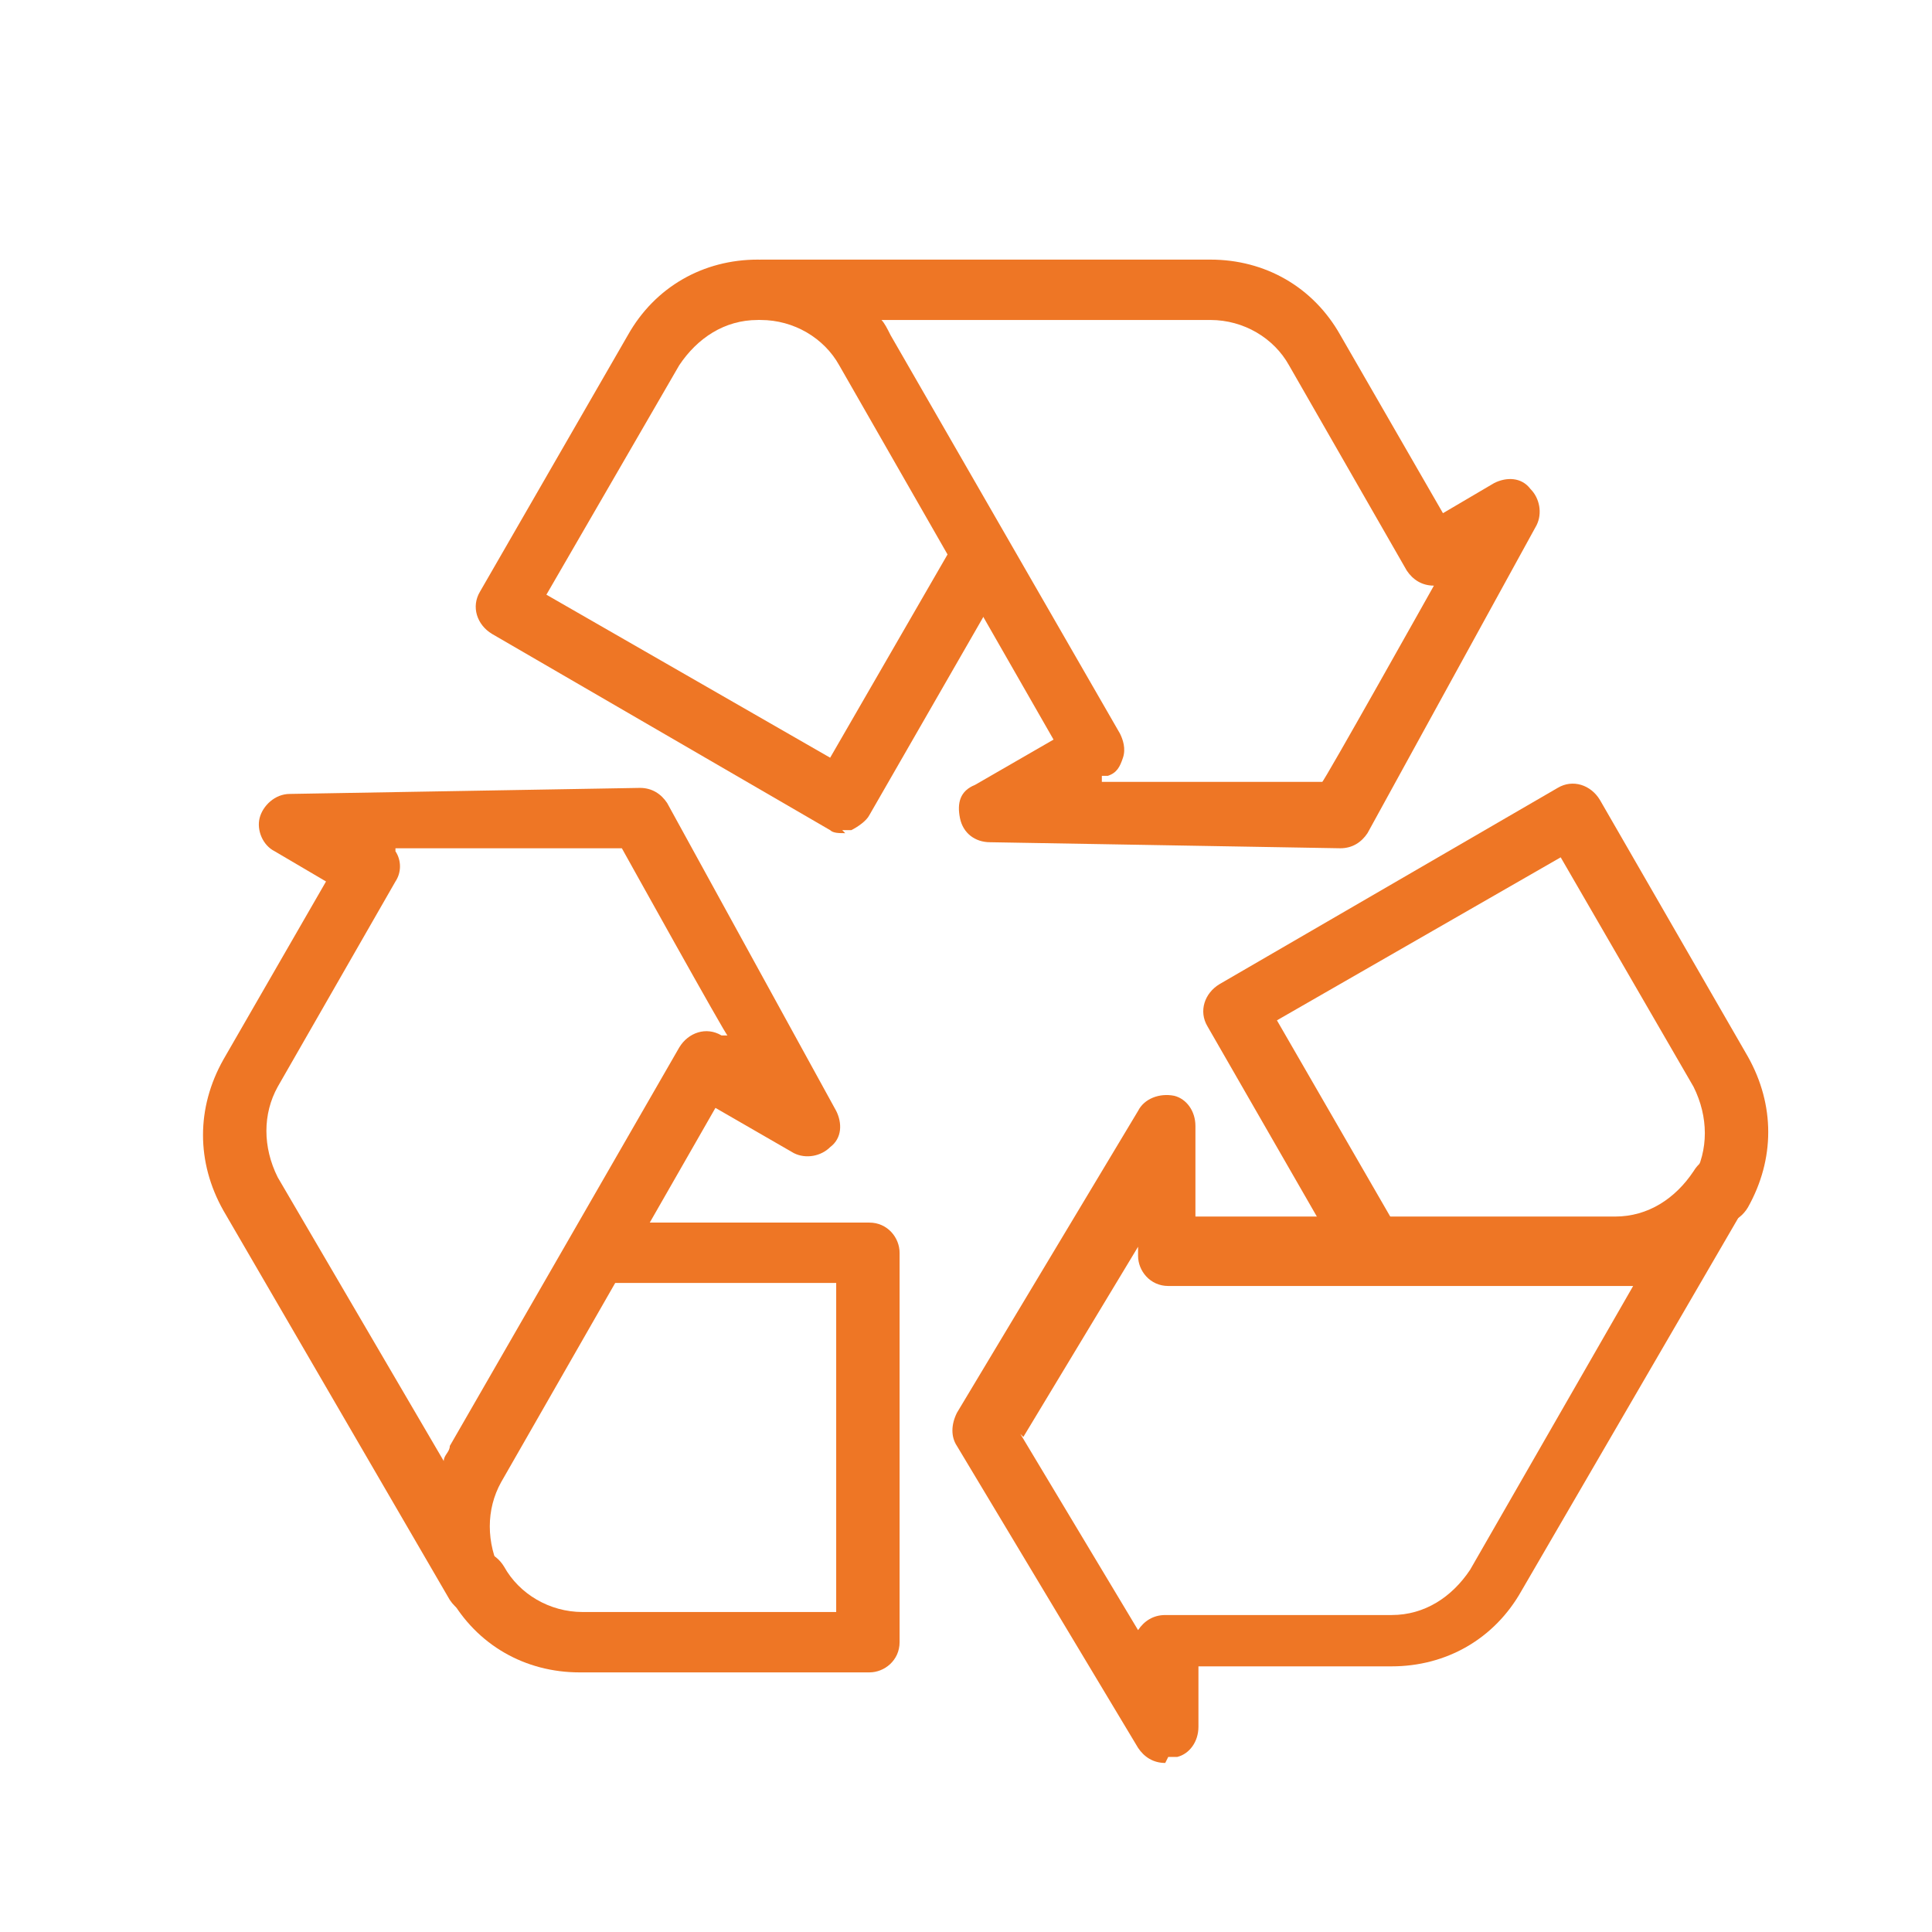
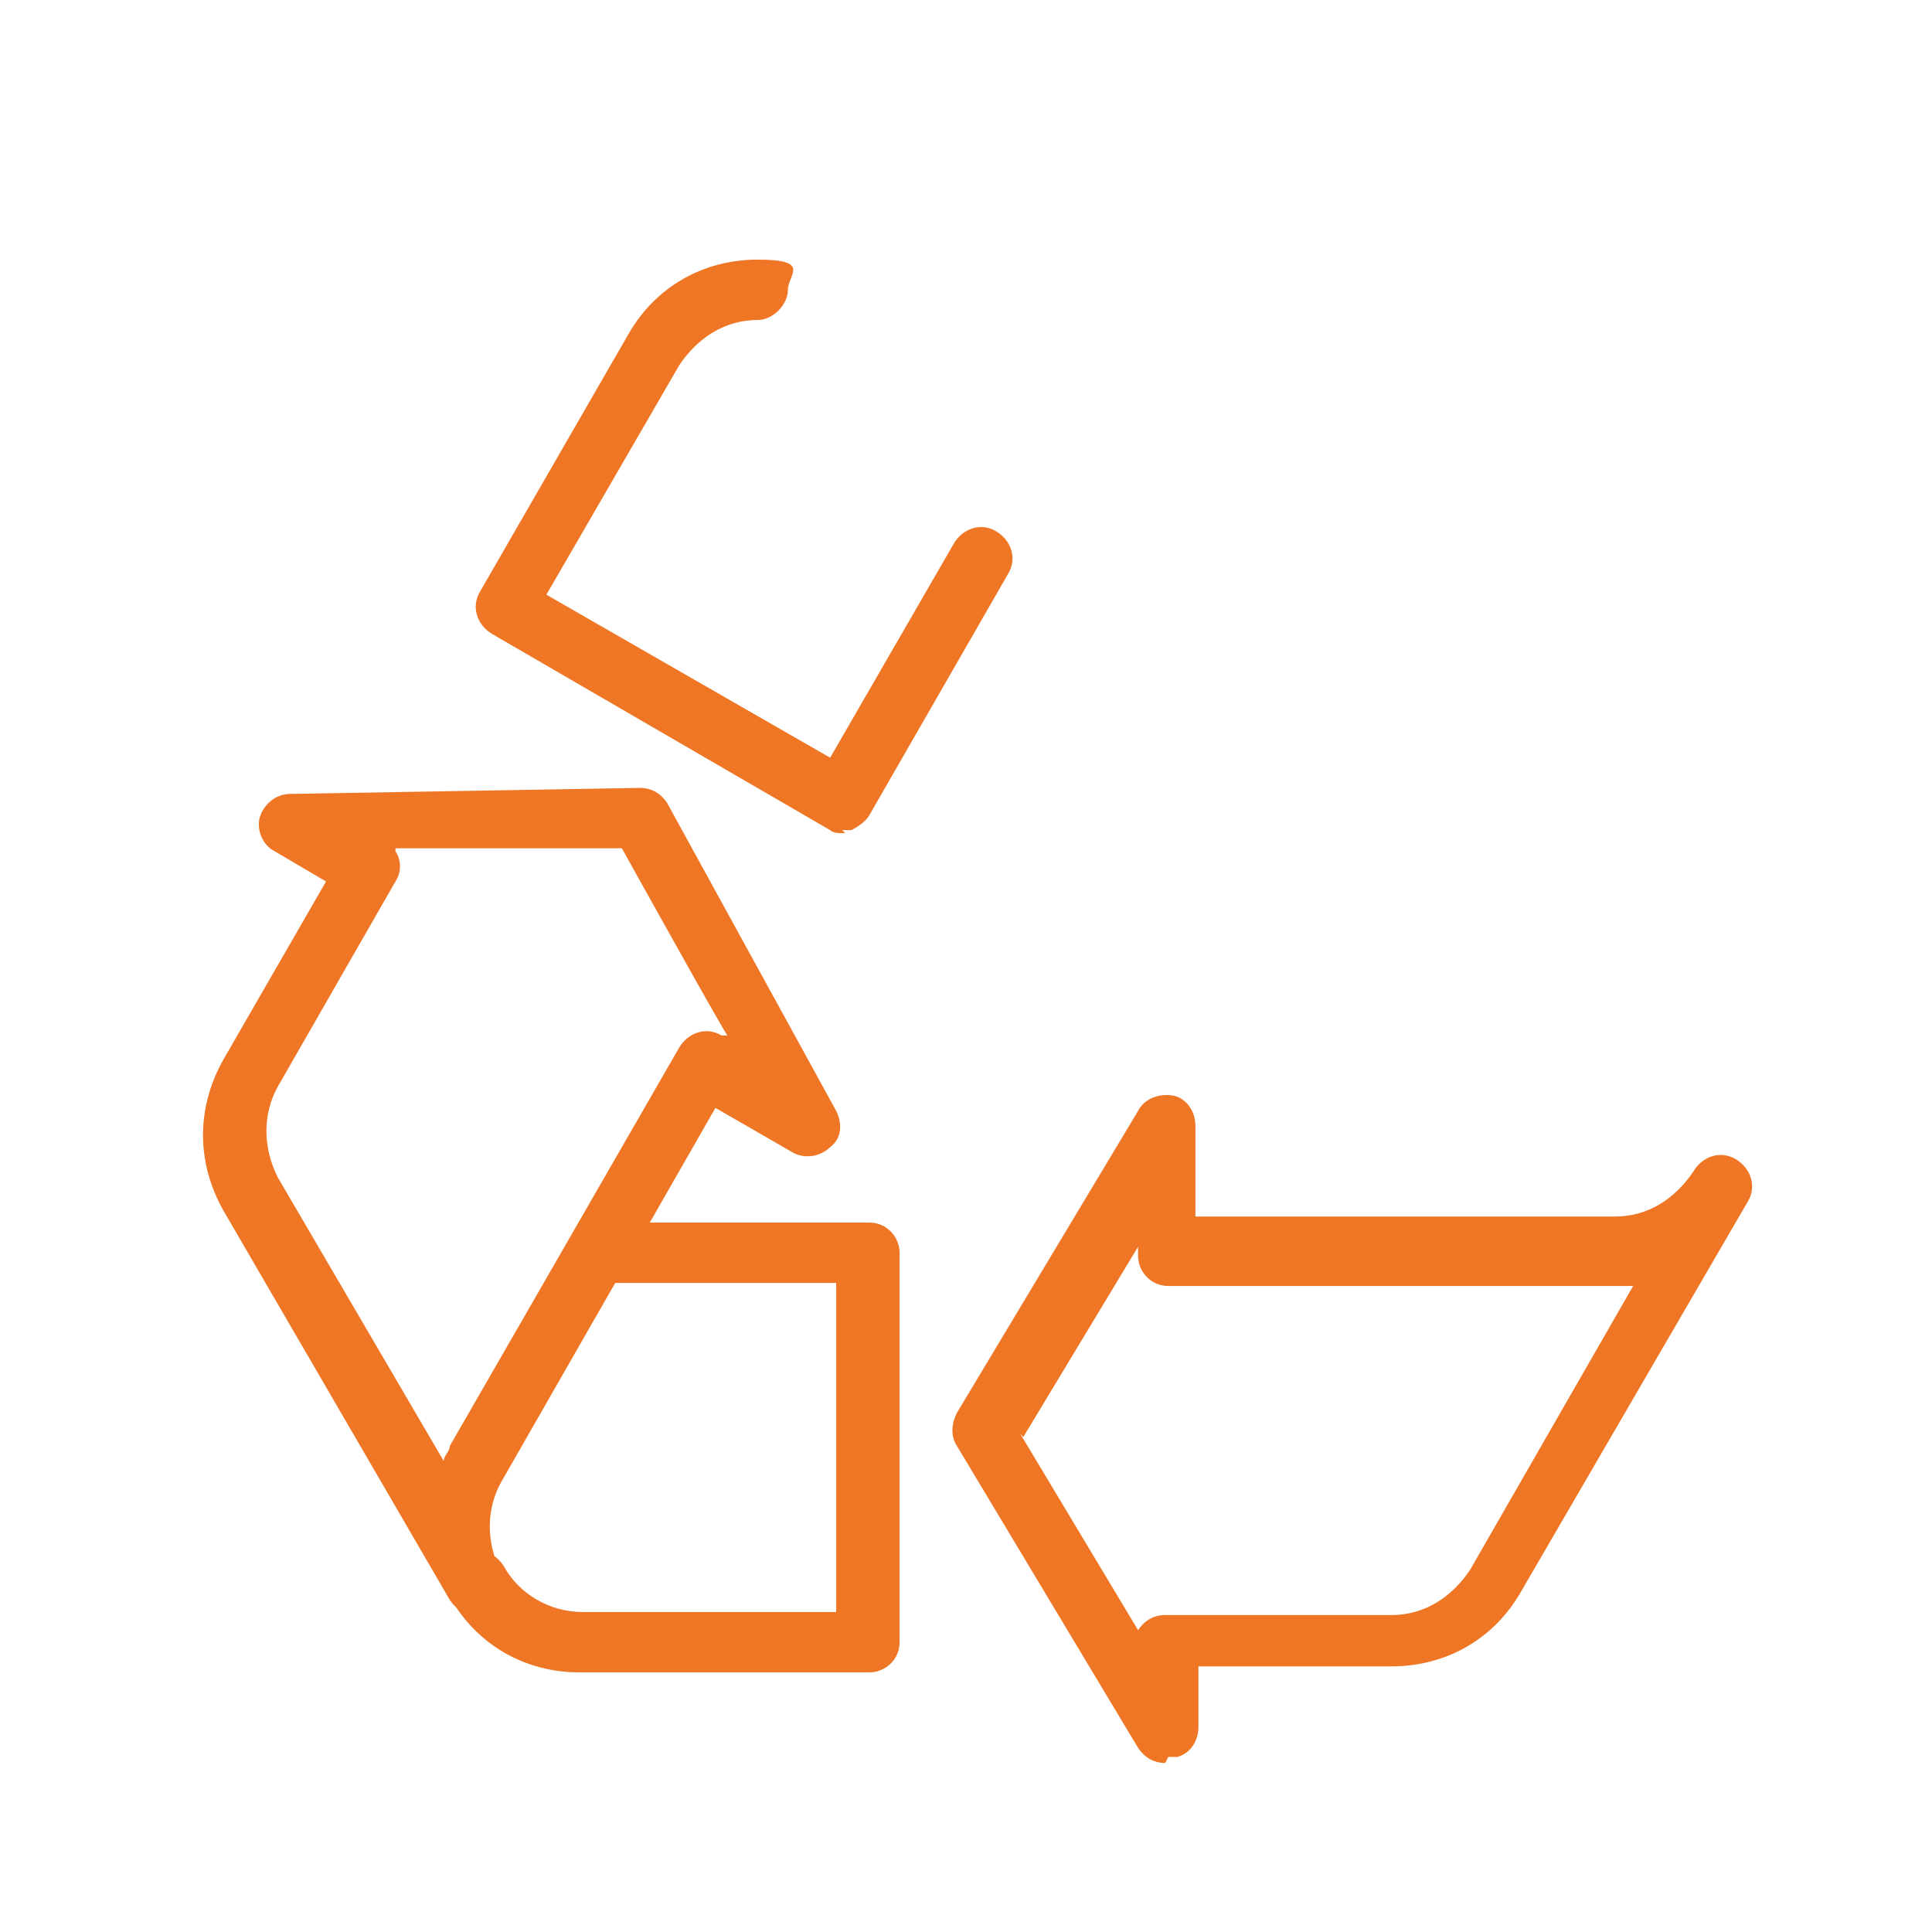
<svg xmlns="http://www.w3.org/2000/svg" viewBox="0 0 64 64">
  <defs>
    <style>      .cls-1 {        fill: #ee7625;      }    </style>
  </defs>
  <g>
    <g id="Layer_1">
      <path class="cls-1" d="M38.6,58.4c-.4,0-.7-.2-.9-.5l-6-10c-.2-.3-.2-.7,0-1.1l6-10c.2-.4.7-.6,1.2-.5.4.1.7.5.7,1v3h13.9c1.1,0,2-.6,2.6-1.5.3-.5.9-.7,1.4-.4.5.3.7.9.4,1.4l-7.5,12.9c-.9,1.6-2.5,2.5-4.3,2.5h-6.4v2c0,.5-.3.9-.7,1,0,0-.2,0-.3,0h0ZM33.8,47.5l3.9,6.5c.2-.3.5-.5.9-.5h7.5c1.1,0,2-.6,2.6-1.5l5.4-9.4c-.2,0-.4,0-.5,0h-14.9c-.6,0-1-.5-1-1v-.3l-3.8,6.3Z" />
-       <path class="cls-1" d="M44.4,28.1h0l-11.6-.2c-.5,0-.9-.3-1-.8s0-.9.5-1.1l2.6-1.5-7.1-12.4c-.5-.9-1.5-1.5-2.6-1.5s-1-.5-1-1,.5-1,1-1h14.9c1.8,0,3.4.9,4.3,2.5l3.4,5.9,1.7-1c.4-.2.9-.2,1.2.2.3.3.4.8.2,1.2l-5.6,10.2c-.2.3-.5.5-.9.5ZM36.5,25.9h7.3c0,.1,3.7-6.5,3.7-6.5h0c-.4,0-.7-.2-.9-.5l-3.9-6.8c-.5-.9-1.5-1.5-2.6-1.5h-10.9c.1.1.2.3.3.5l7.6,13.2c.1.2.2.5.1.8s-.2.5-.5.6h-.2c0,.1,0,.1,0,.1Z" />
      <path class="cls-1" d="M15.8,53.5c-.4,0-.7-.2-.9-.5l-7.5-12.9c-.9-1.6-.9-3.4,0-5l3.4-5.9-1.7-1c-.4-.2-.6-.7-.5-1.1s.5-.8,1-.8l11.6-.2h0c.4,0,.7.2.9.5l5.6,10.2c.2.4.2.9-.2,1.2-.3.3-.8.4-1.2.2l-2.6-1.5-7.1,12.4c-.5.9-.5,2,0,3,.3.5.1,1.1-.4,1.4-.2,0-.3.1-.5.1h0ZM13.1,28.2c.2.3.2.7,0,1l-3.9,6.8c-.5.9-.5,2,0,3l5.5,9.4c0-.2.2-.3.2-.5l7.6-13.2c.3-.5.9-.7,1.4-.4h.2c0,.1-3.5-6.2-3.5-6.2h-7.5c0,.1,0,.1,0,.1Z" />
-       <path class="cls-1" d="M45.5,42.5c-.4,0-.7-.2-.9-.5l-4.6-8c-.3-.5-.1-1.1.4-1.4l11.2-6.5c.5-.3,1.1-.1,1.4.4l4.9,8.5c.9,1.6.9,3.4,0,5-.3.5-.9.7-1.4.4-.5-.3-.7-.9-.4-1.4.5-.9.5-2,0-3l-4.4-7.6-9.4,5.4,4.1,7.1c.3.5.1,1.1-.4,1.4-.2,0-.3.1-.5.1h0Z" />
      <path class="cls-1" d="M28.7,55.4h-9.5c-1.8,0-3.4-.9-4.3-2.5-.3-.5-.1-1.1.4-1.4.5-.3,1.1-.1,1.4.4.5.9,1.5,1.5,2.6,1.5h8.4v-10.9h-7.8c-.6,0-1-.5-1-1s.5-1,1-1h8.9c.6,0,1,.5,1,1v12.9c0,.6-.5,1-1,1h0Z" />
      <path class="cls-1" d="M28,27.6c-.2,0-.4,0-.5-.1l-11.2-6.5c-.5-.3-.7-.9-.4-1.4l4.9-8.5c.9-1.6,2.5-2.5,4.3-2.5s1,.5,1,1-.5,1-1,1c-1.1,0-2,.6-2.6,1.5l-4.4,7.6,9.4,5.4,4.1-7.1c.3-.5.9-.7,1.4-.4.5.3.7.9.4,1.4l-4.6,8c-.1.2-.4.4-.6.5,0,0-.2,0-.3,0h0Z" />
    </g>
  </g>
</svg>